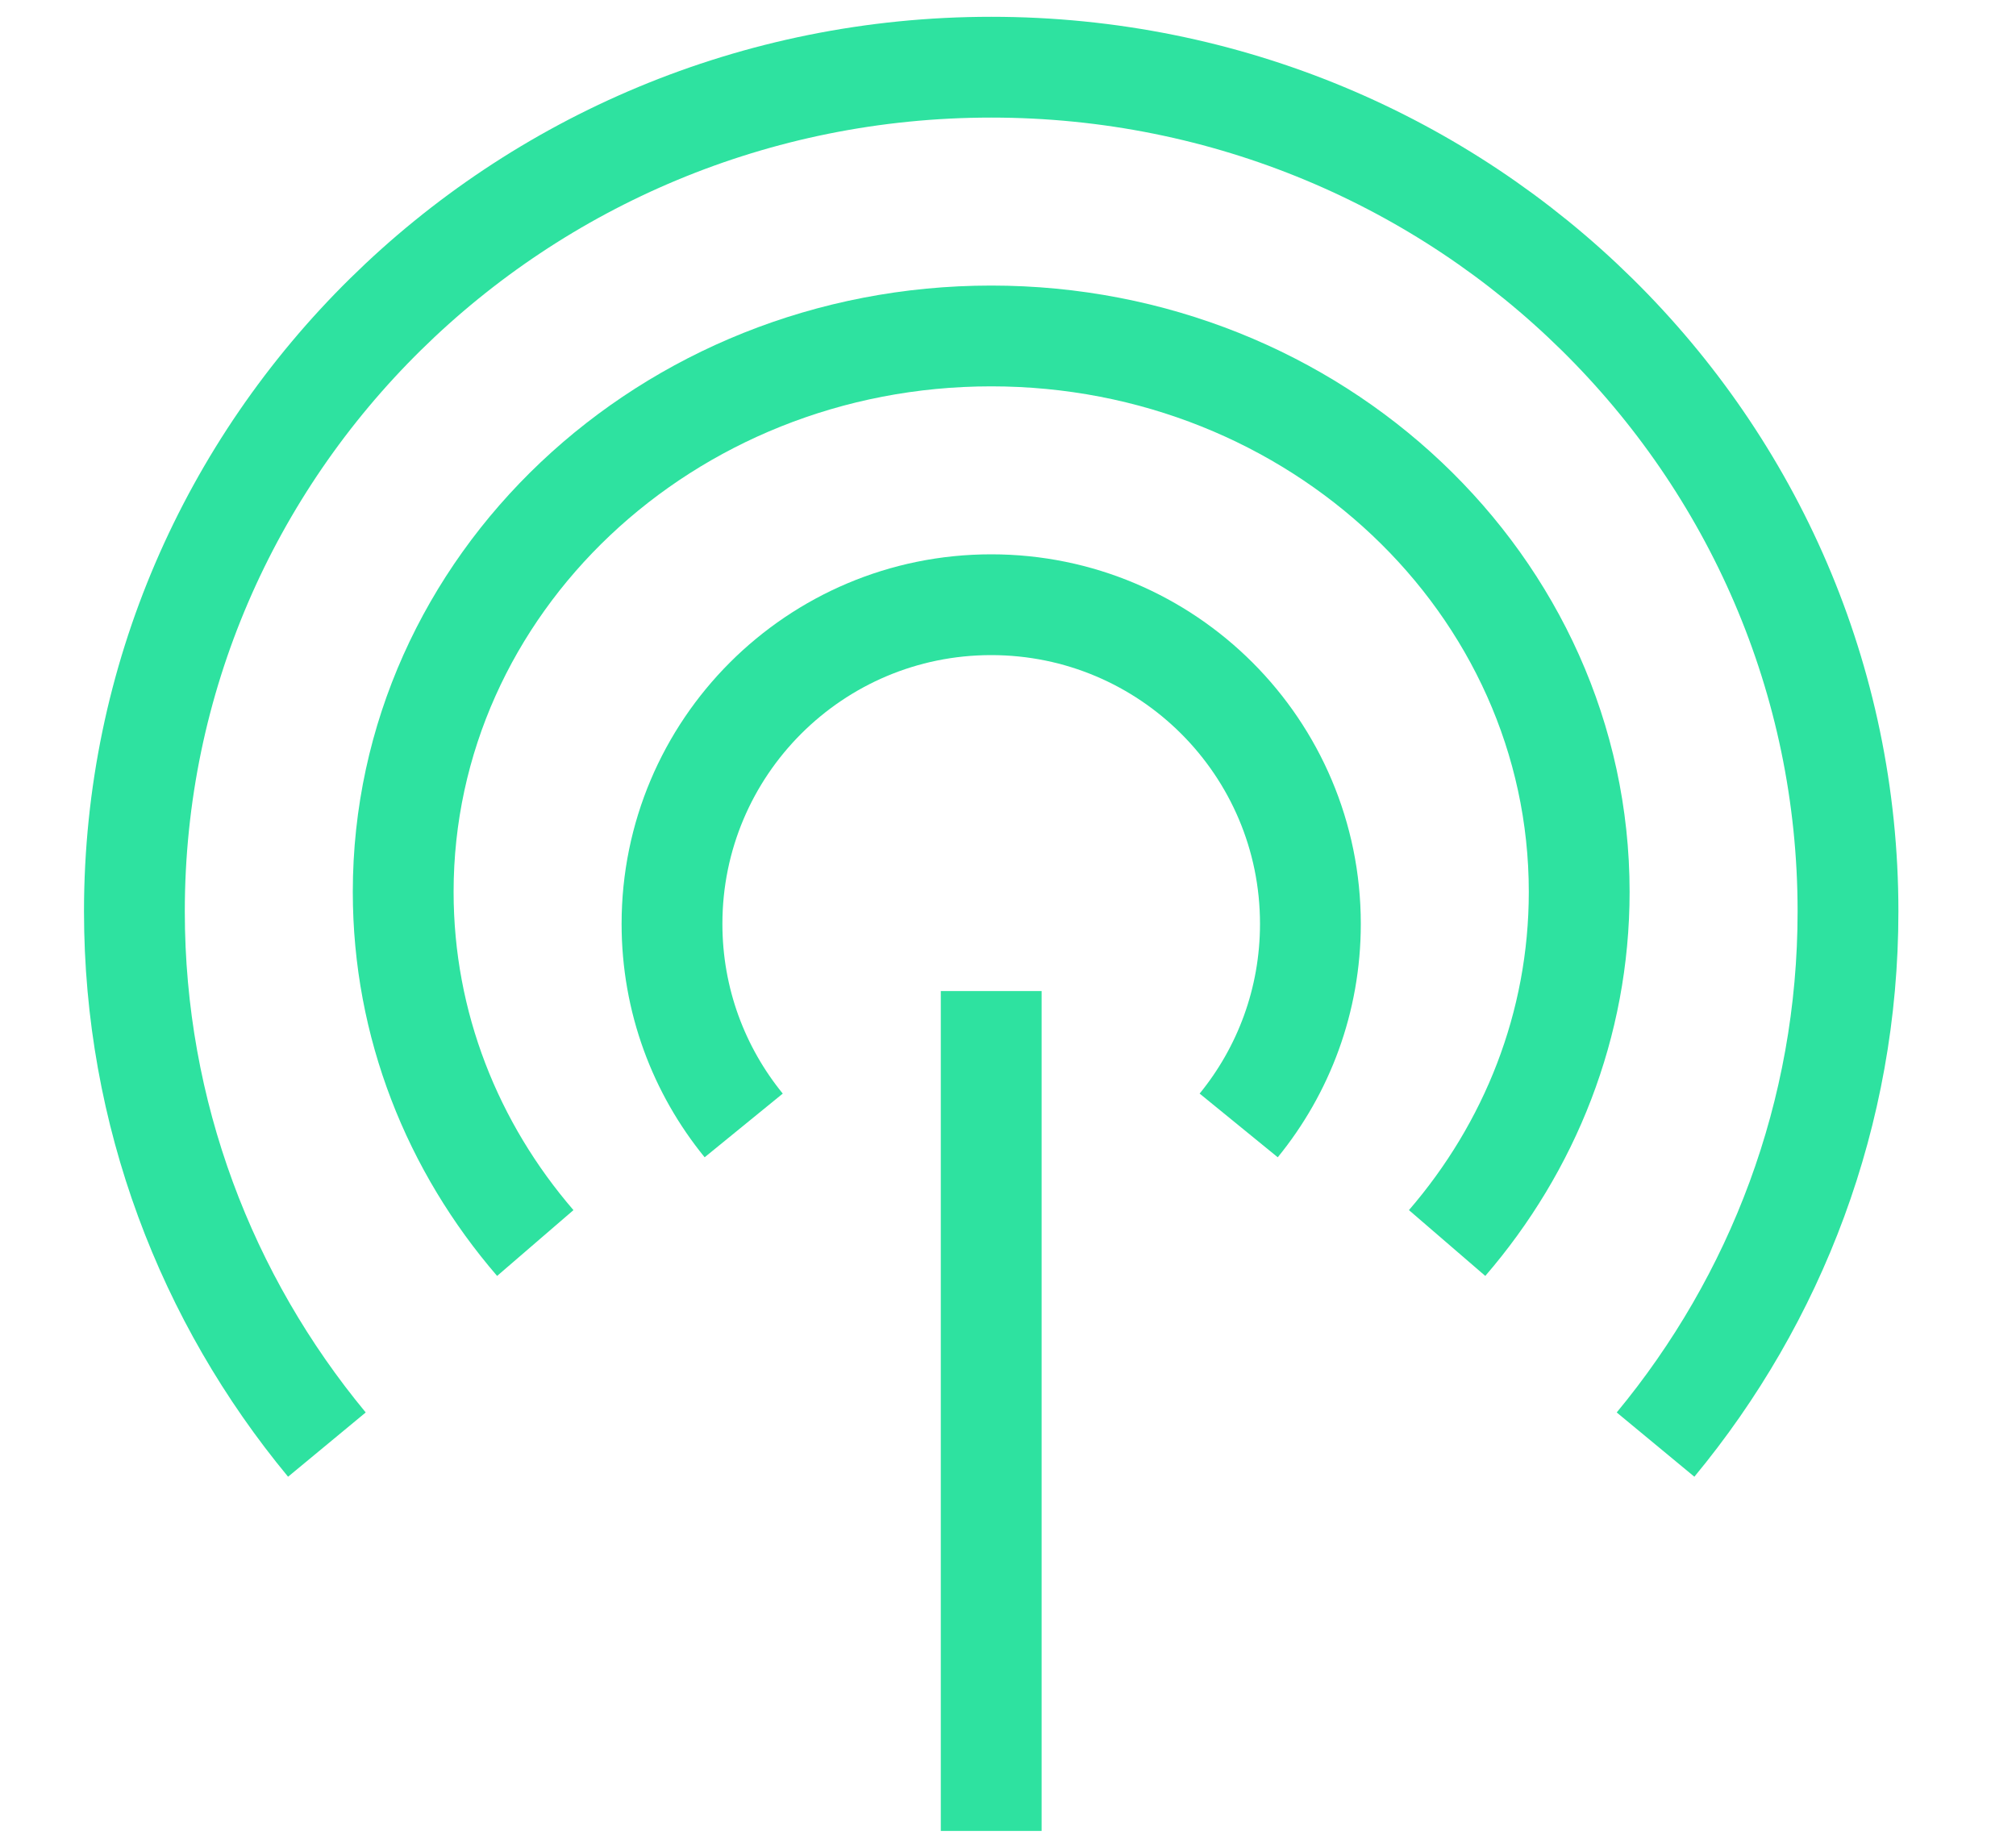
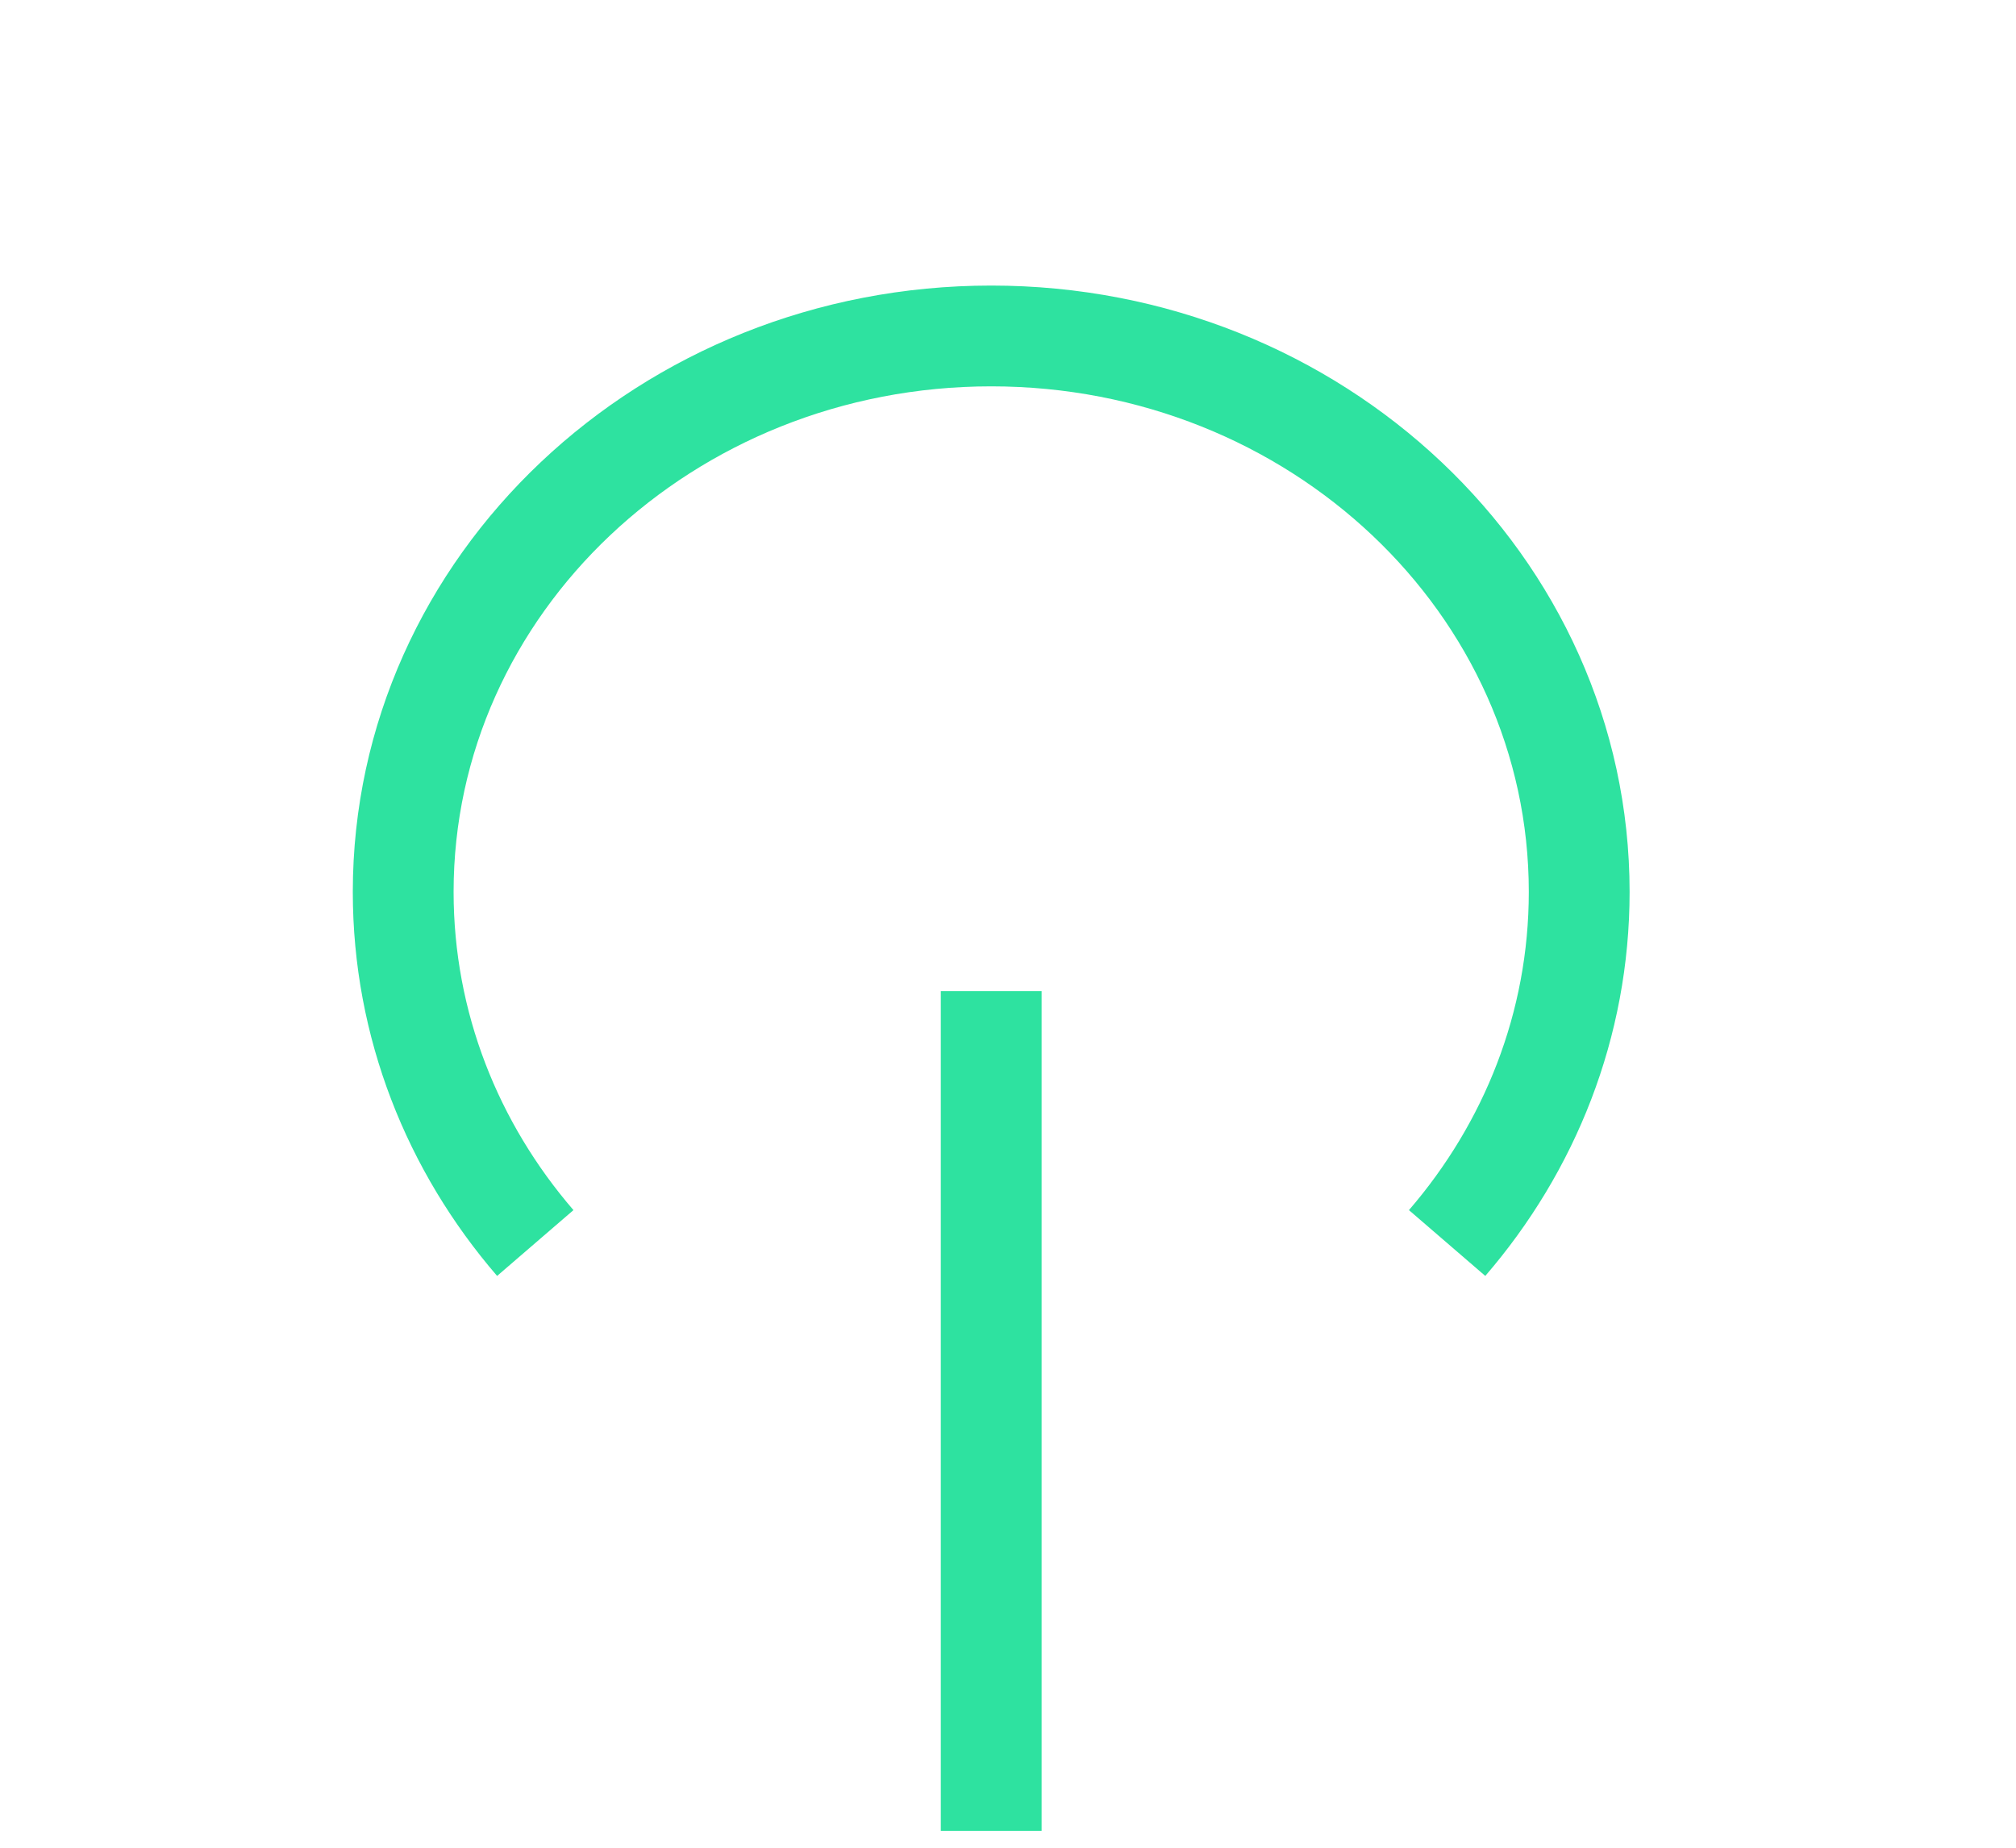
<svg xmlns="http://www.w3.org/2000/svg" width="60" height="55" viewBox="0 0 60 55" fill="none">
  <path d="M29.5 29.5V54.5" stroke="#2EE2A0" stroke-width="3" />
-   <path d="M22.134 33.5C20.8 31.864 20 29.776 20 27.5C20 22.253 24.253 18 29.5 18C34.747 18 39 22.253 39 27.5C39 29.776 38.2 31.864 36.866 33.5" stroke="#2EE2A0" stroke-width="3" />
  <path d="M15.931 37C13.474 34.15 12 30.512 12 26.548C12 17.409 19.835 10 29.5 10C39.165 10 47 17.409 47 26.548C47 30.512 45.526 34.15 43.069 37" stroke="#2EE2A0" stroke-width="3" />
-   <path d="M9.729 43C6.147 38.673 4 33.148 4 27.129C4 13.251 15.417 2 29.5 2C43.583 2 55 13.251 55 27.129C55 33.148 52.853 38.673 49.272 43" stroke="#2EE2A0" stroke-width="3" />
</svg>